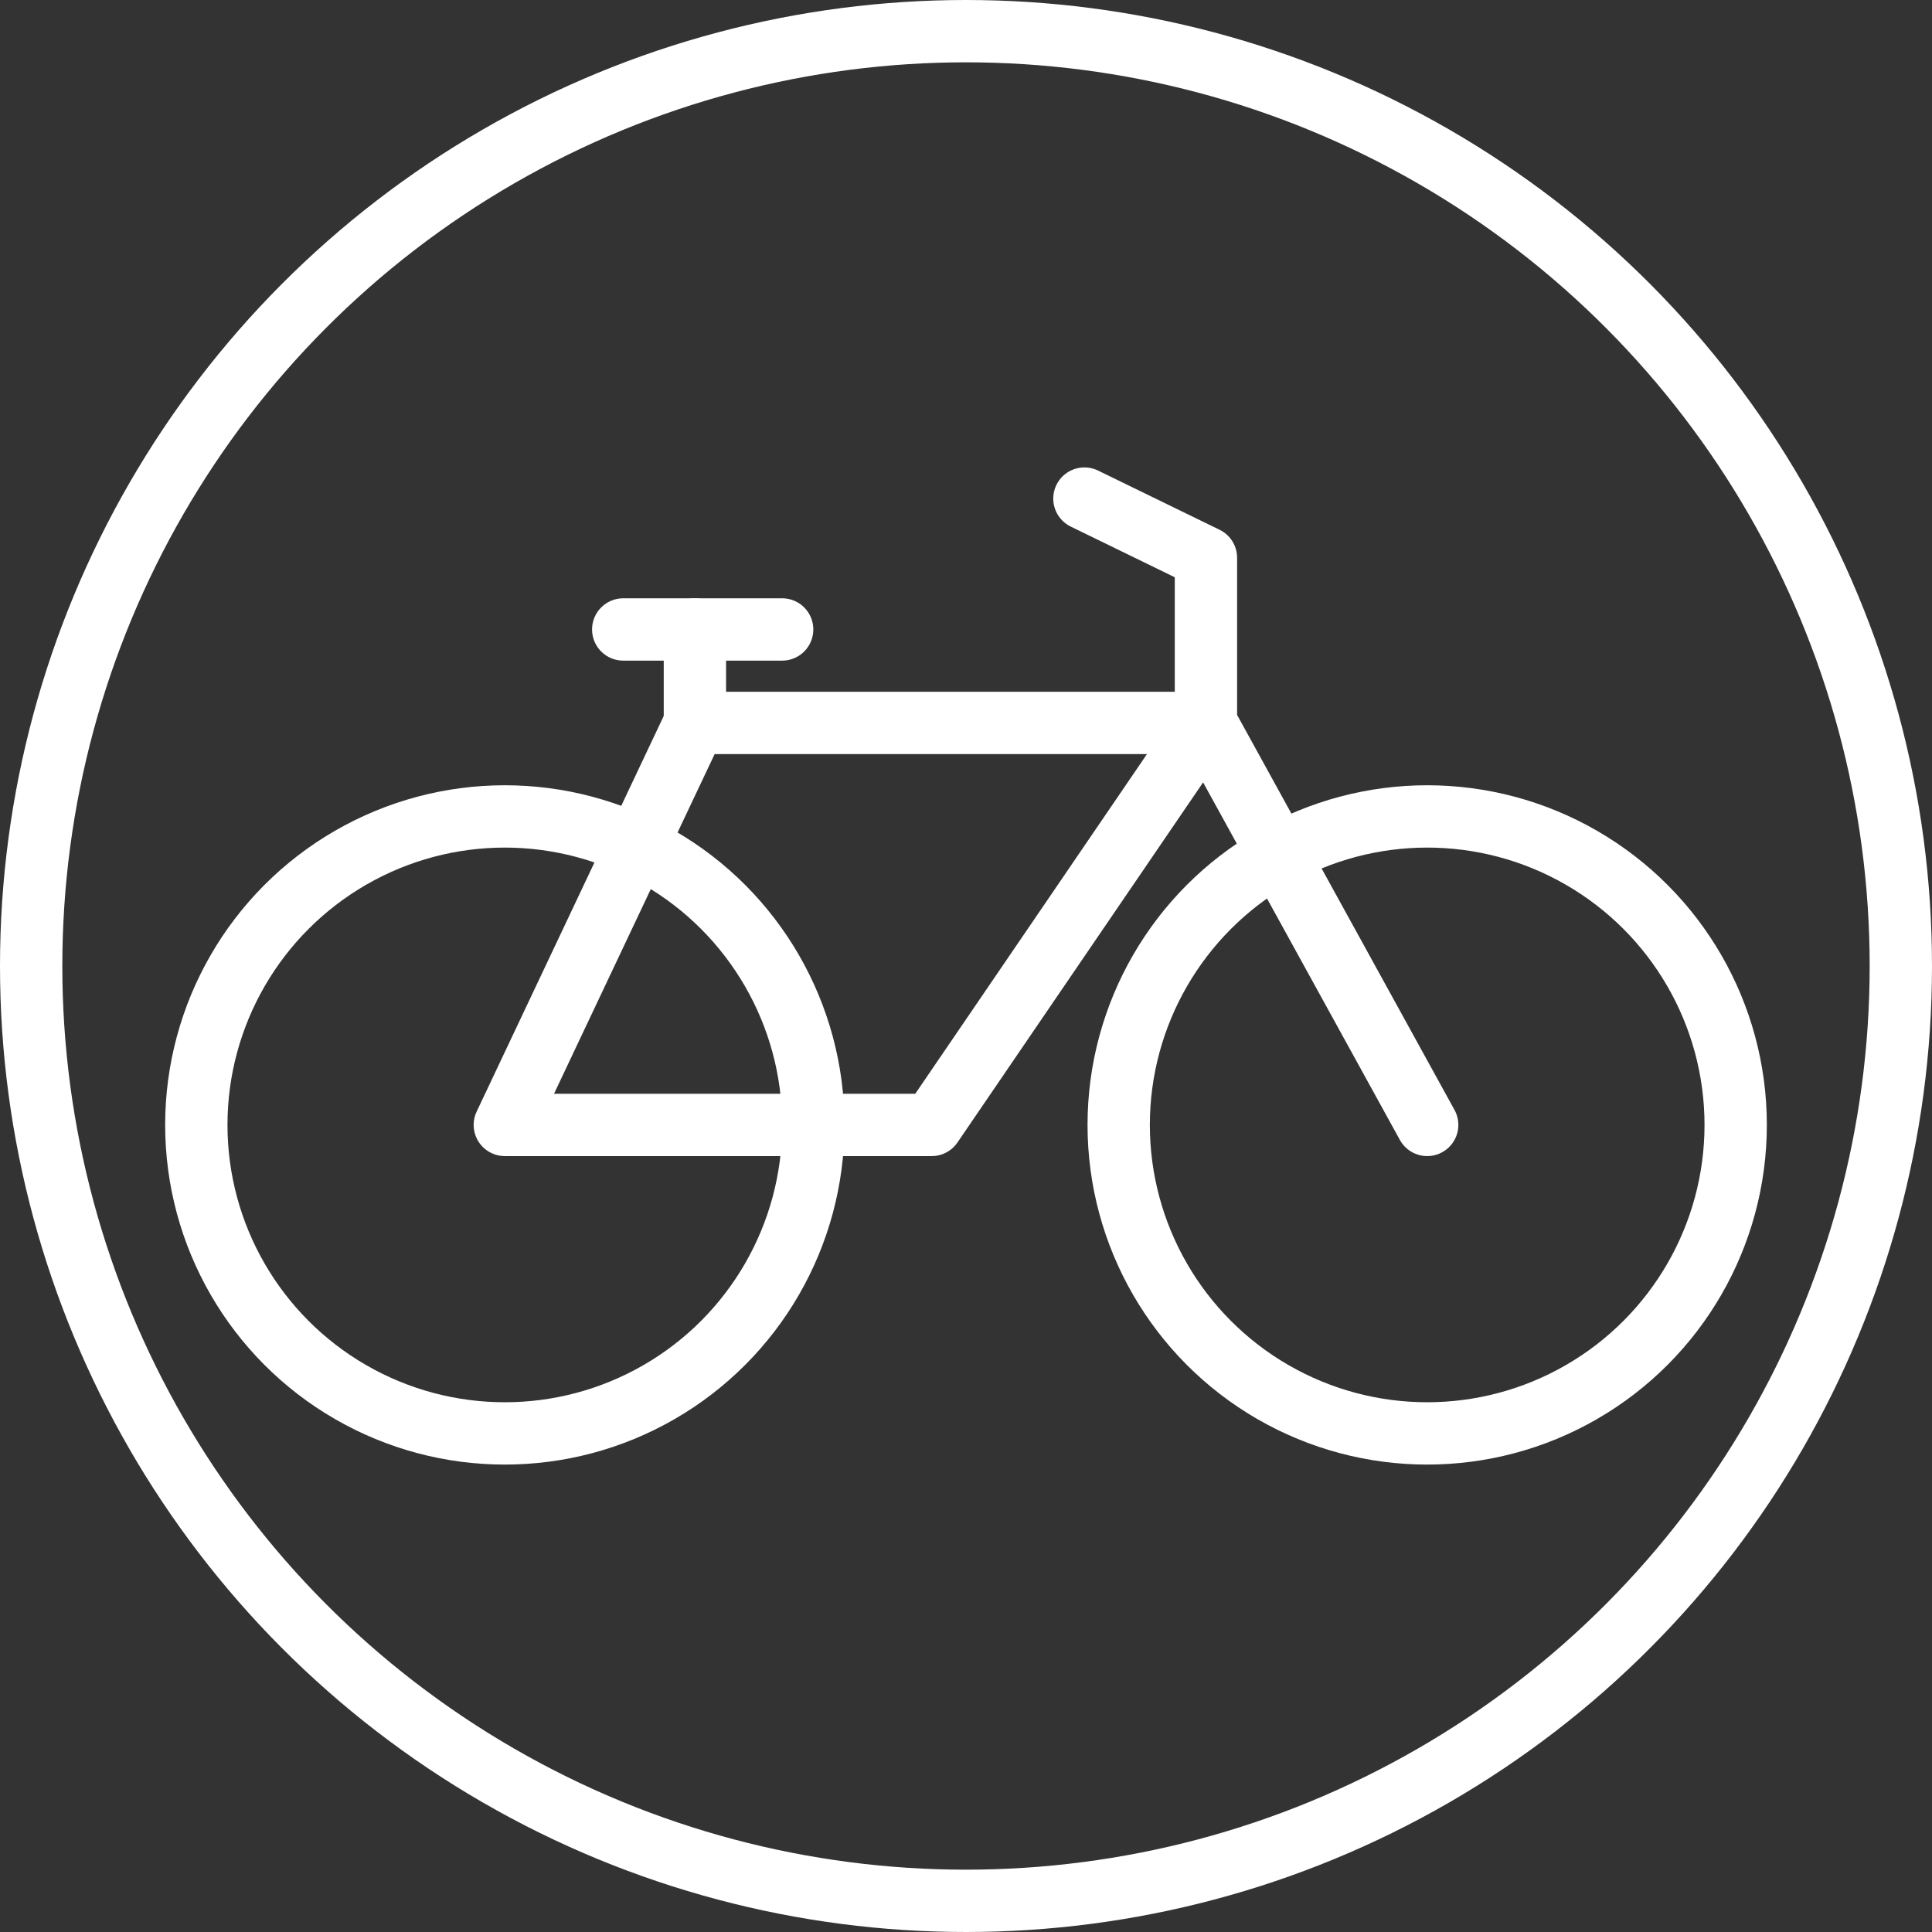
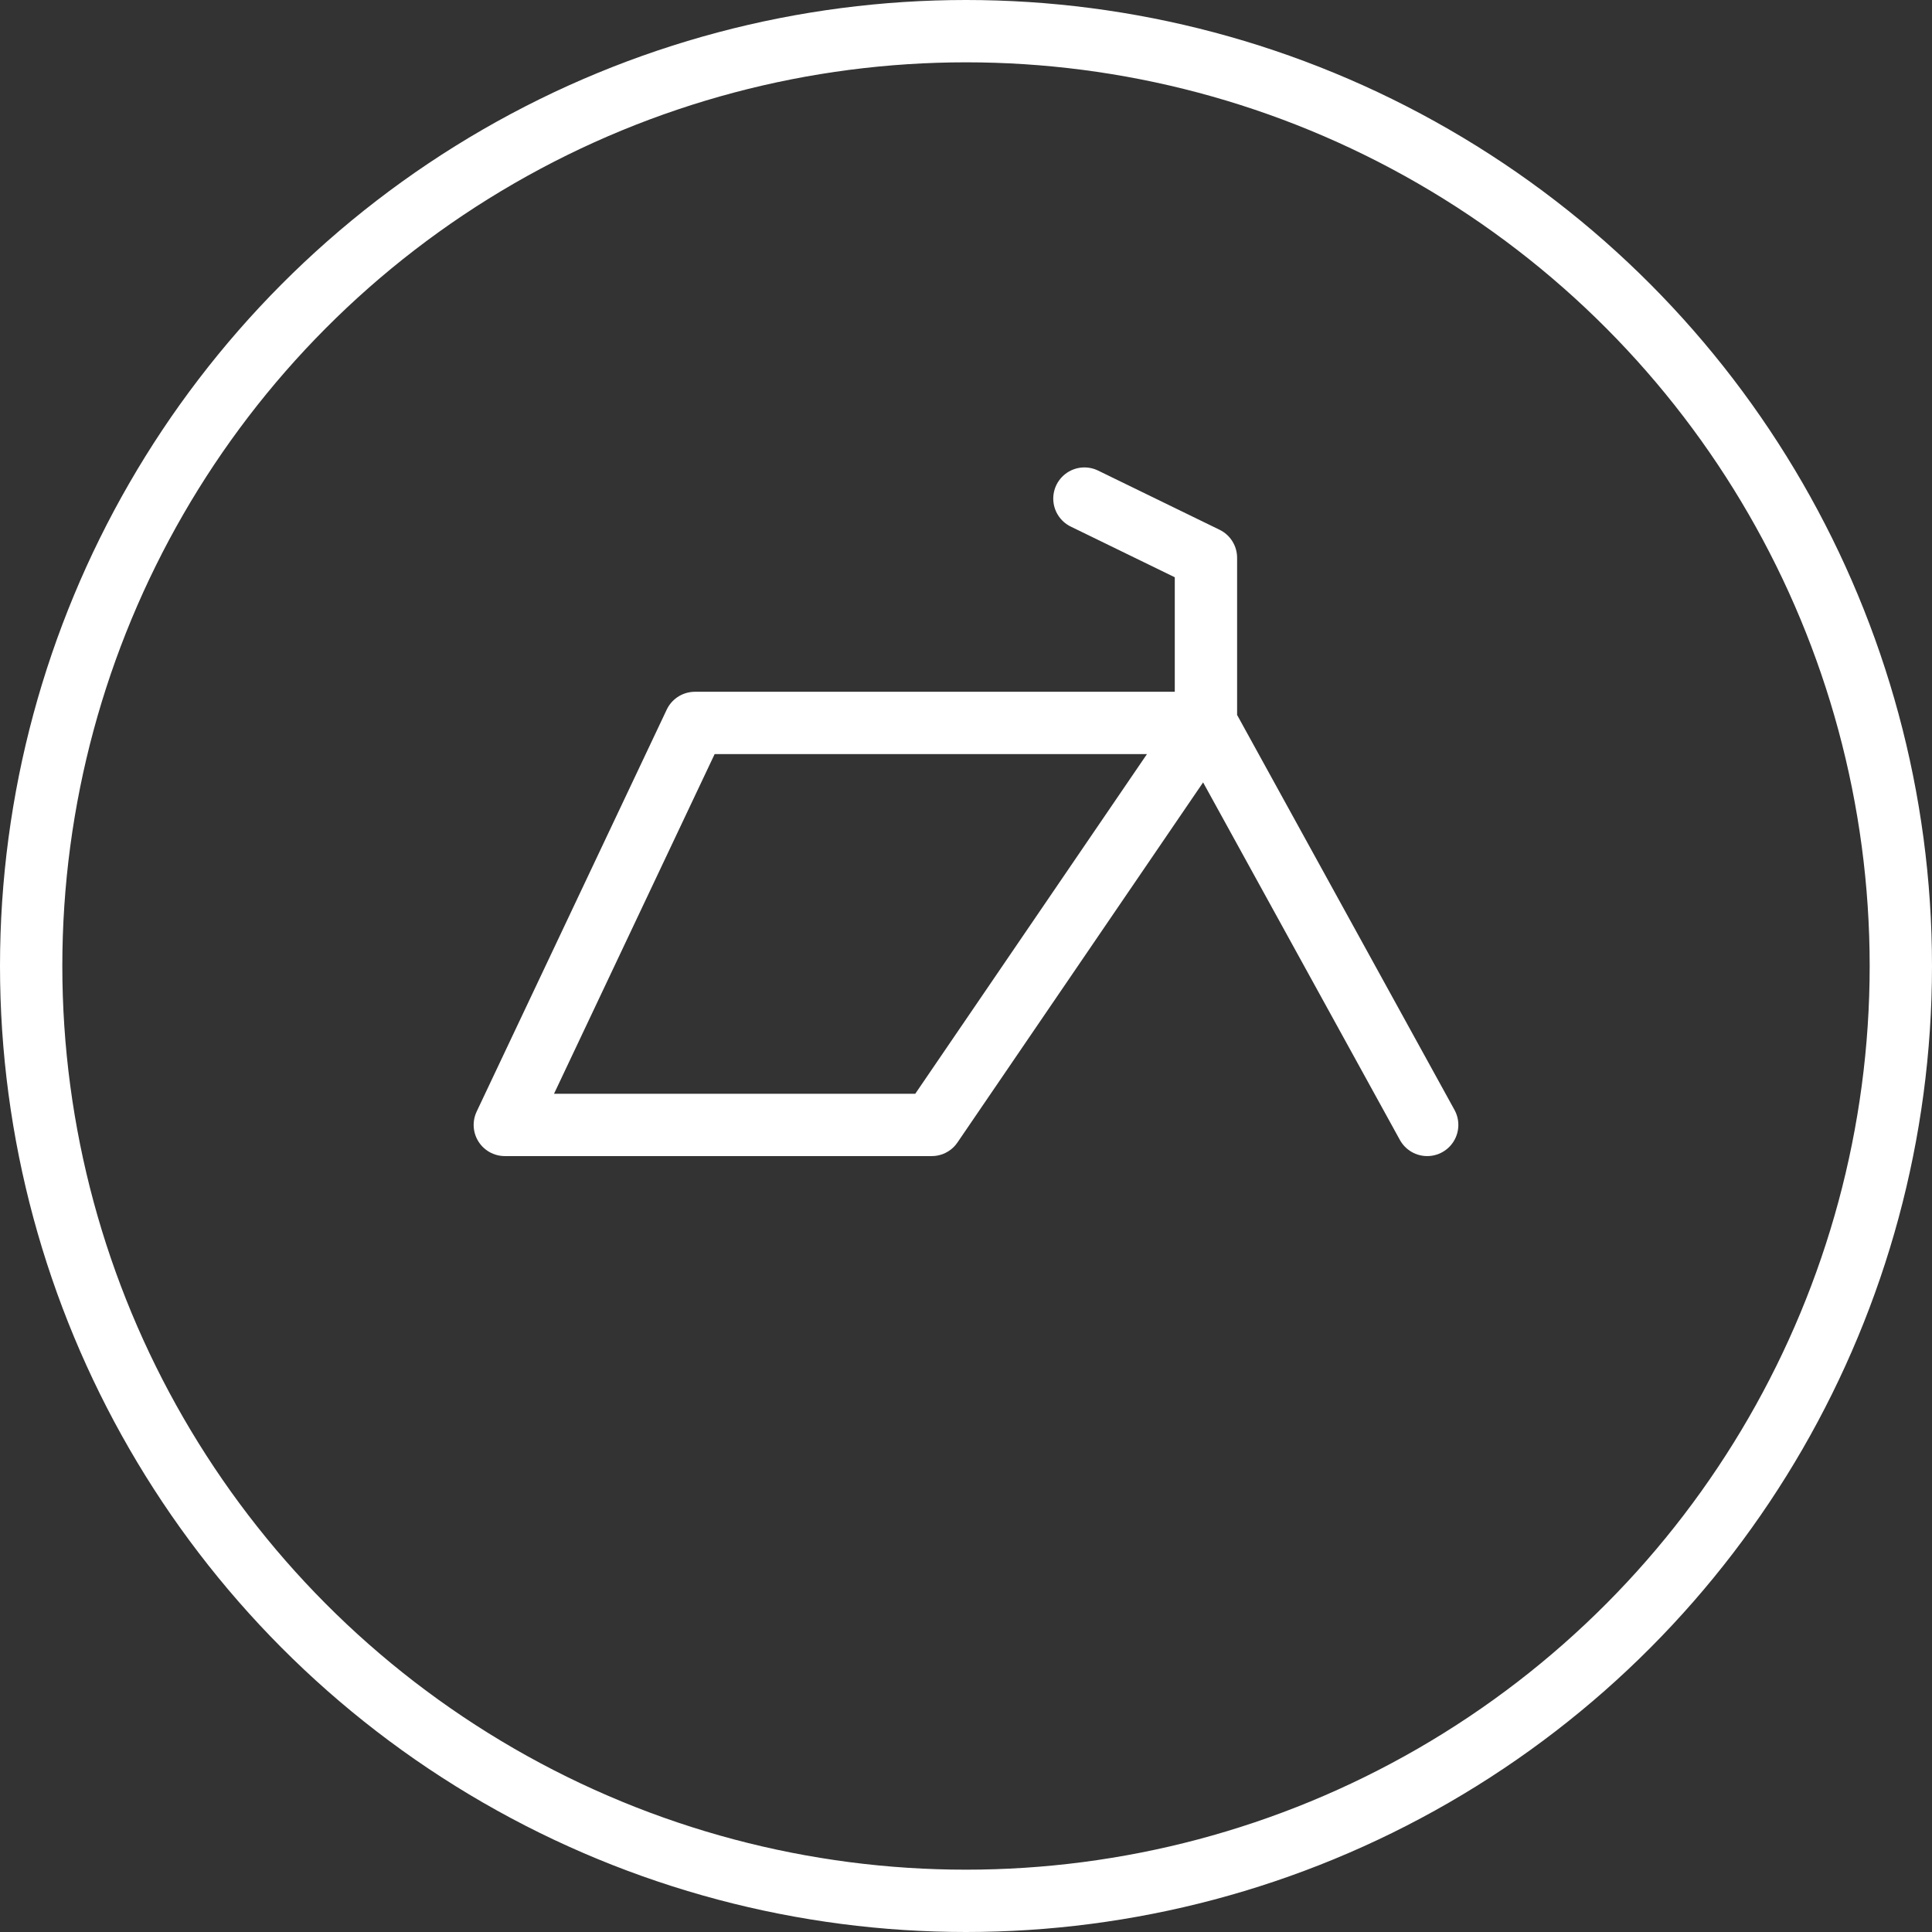
<svg xmlns="http://www.w3.org/2000/svg" version="1.1" id="Ebene_1" x="0px" y="0px" viewBox="0 0 62 62" style="enable-background:new 0 0 62 62;" xml:space="preserve">
  <rect x="0" y="0" width="62" height="62" fill="#333333" stroke="none" />
  <style type="text/css">
	.st0{fill:none;stroke:#FFFFFF;stroke-width:2;stroke-linecap:round;stroke-linejoin:round;stroke-miterlimit:10;}
</style>
  <g>
    <g>
      <circle class="st0" cx="31" cy="31" r="30" />
    </g>
    <g>
-       <circle class="st0" cx="16.2" cy="36.1" r="9.9" />
-       <circle class="st0" cx="45.8" cy="36.1" r="9.9" />
      <polygon class="st0" points="16.2,36.1 22.3,23.2 38.7,23.2 29.9,36.1   " />
      <polyline class="st0" points="45.8,36.1 38.7,23.2 38.7,17.9 34.8,16   " />
-       <line class="st0" x1="22.3" y1="23.2" x2="22.3" y2="20.2" />
-       <line class="st0" x1="20" y1="20.2" x2="25.1" y2="20.2" />
    </g>
  </g>
</svg>